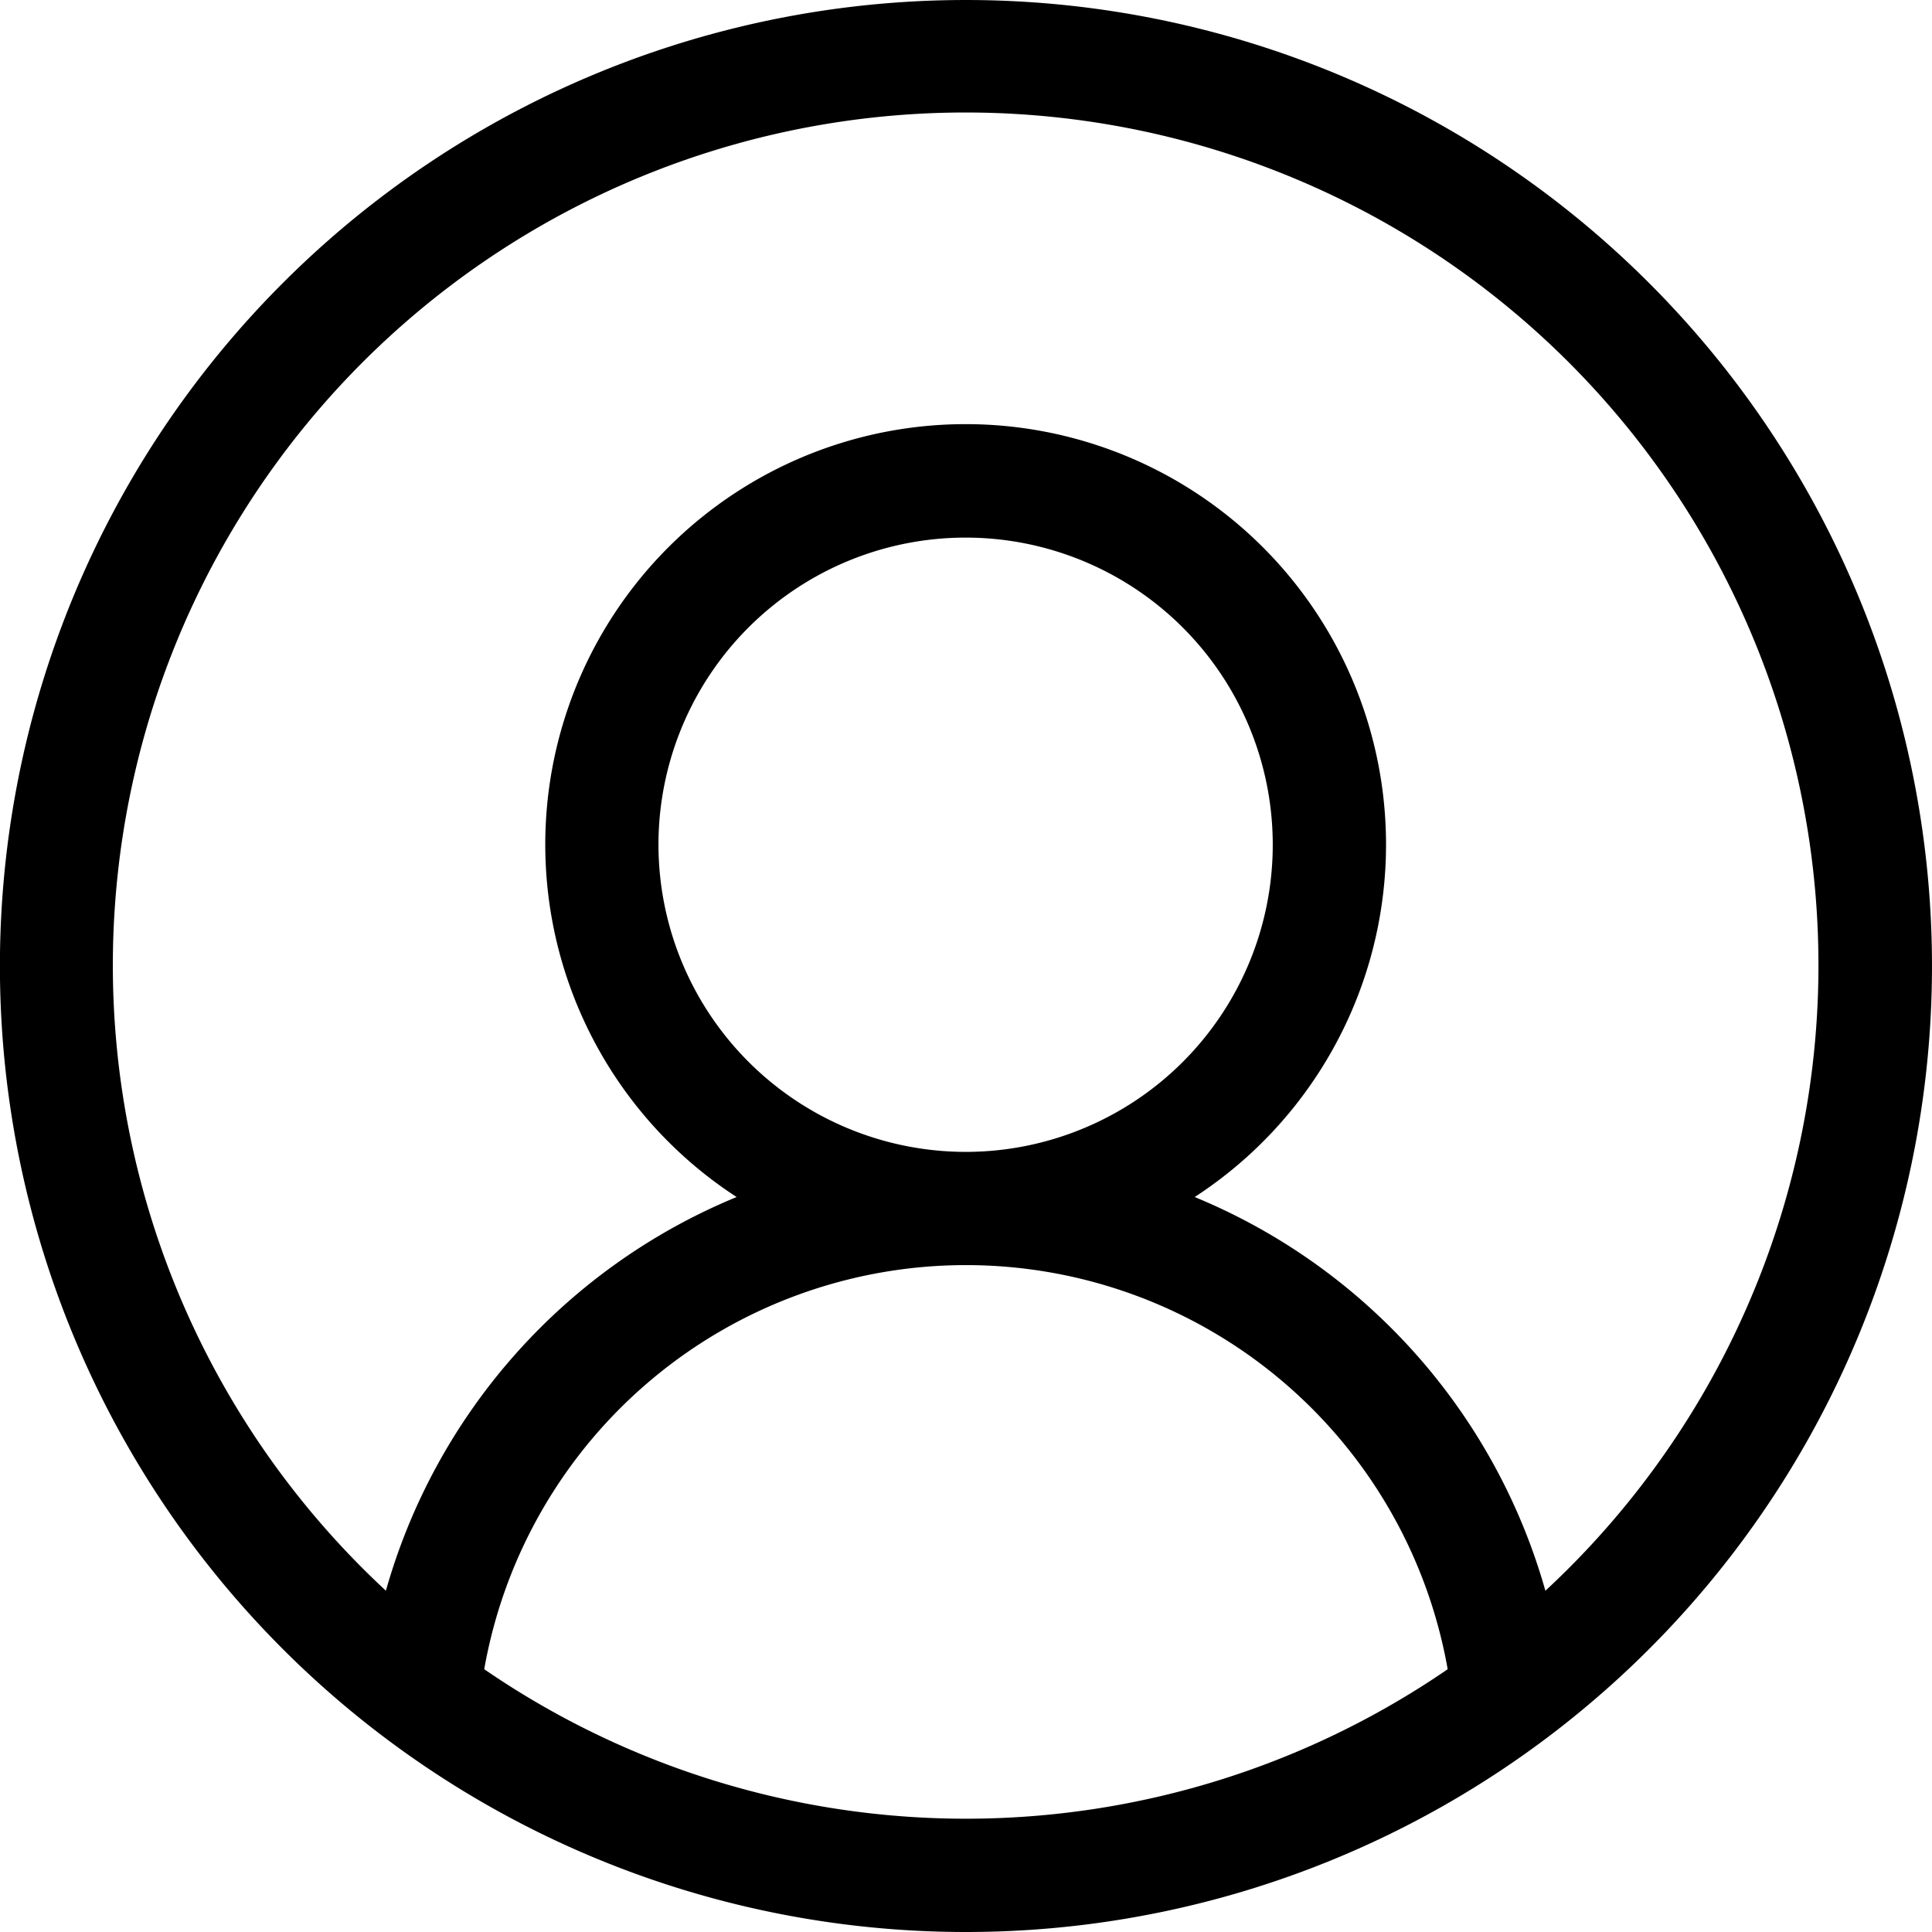
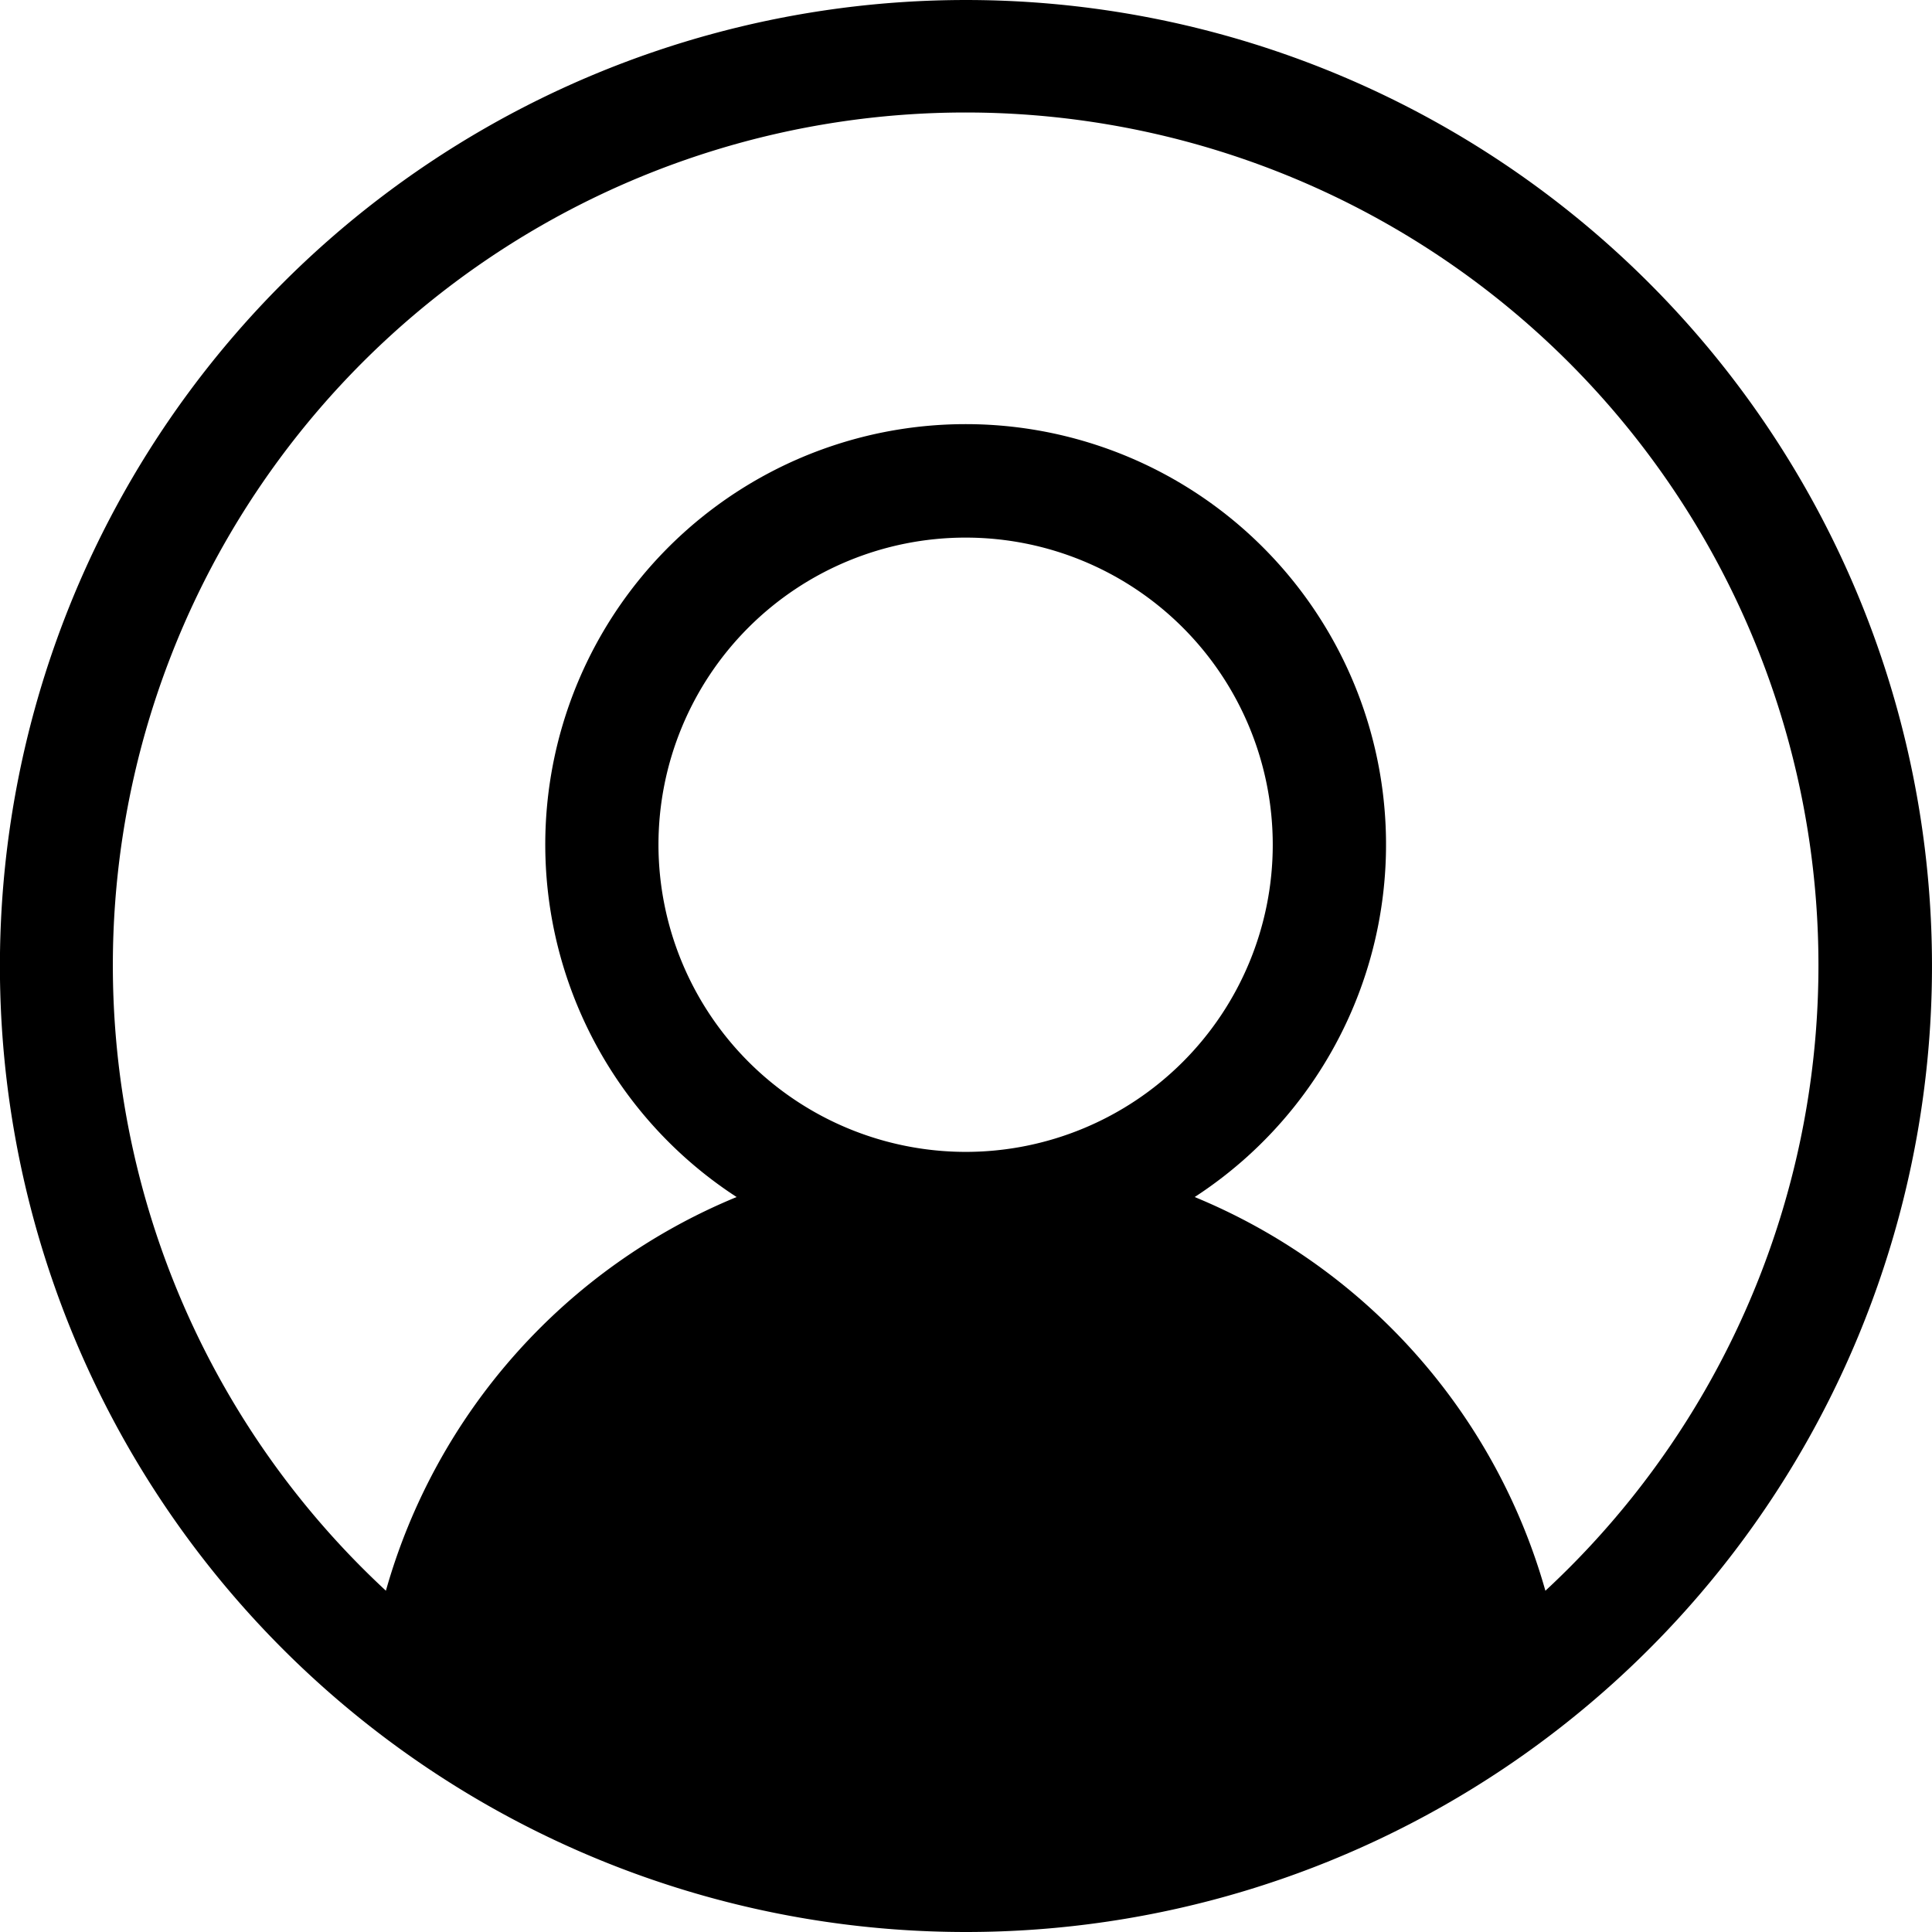
<svg xmlns="http://www.w3.org/2000/svg" width="22.299" height="22.299" viewBox="0 0 22.299 22.299">
  <g id="组_34" data-name="组 34" transform="translate(0 0)">
-     <path id="路径_92" data-name="路径 92" d="M14.033,199.156a11.149,11.149,0,0,0-15.768,0,11.149,11.149,0,0,0,7.884,19.033,11.149,11.149,0,0,0,7.884-19.033Zm-13.444,16a5.646,5.646,0,0,1,11.12,0,9.821,9.821,0,0,1-11.12,0ZM2.6,205.64a3.545,3.545,0,1,1,3.545,3.545A3.549,3.549,0,0,1,2.6,205.64Zm10.237,8.611a6.963,6.963,0,0,0-4.048-4.545,4.852,4.852,0,1,0-5.287,0,6.962,6.962,0,0,0-4.048,4.544,9.843,9.843,0,1,1,13.383,0Zm0,0" transform="translate(5 -195.89)" />
+     <path id="路径_92" data-name="路径 92" d="M14.033,199.156a11.149,11.149,0,0,0-15.768,0,11.149,11.149,0,0,0,7.884,19.033,11.149,11.149,0,0,0,7.884-19.033Zm-13.444,16ZM2.6,205.64a3.545,3.545,0,1,1,3.545,3.545A3.549,3.549,0,0,1,2.6,205.64Zm10.237,8.611a6.963,6.963,0,0,0-4.048-4.545,4.852,4.852,0,1,0-5.287,0,6.962,6.962,0,0,0-4.048,4.544,9.843,9.843,0,1,1,13.383,0Zm0,0" transform="translate(5 -195.89)" />
  </g>
</svg>